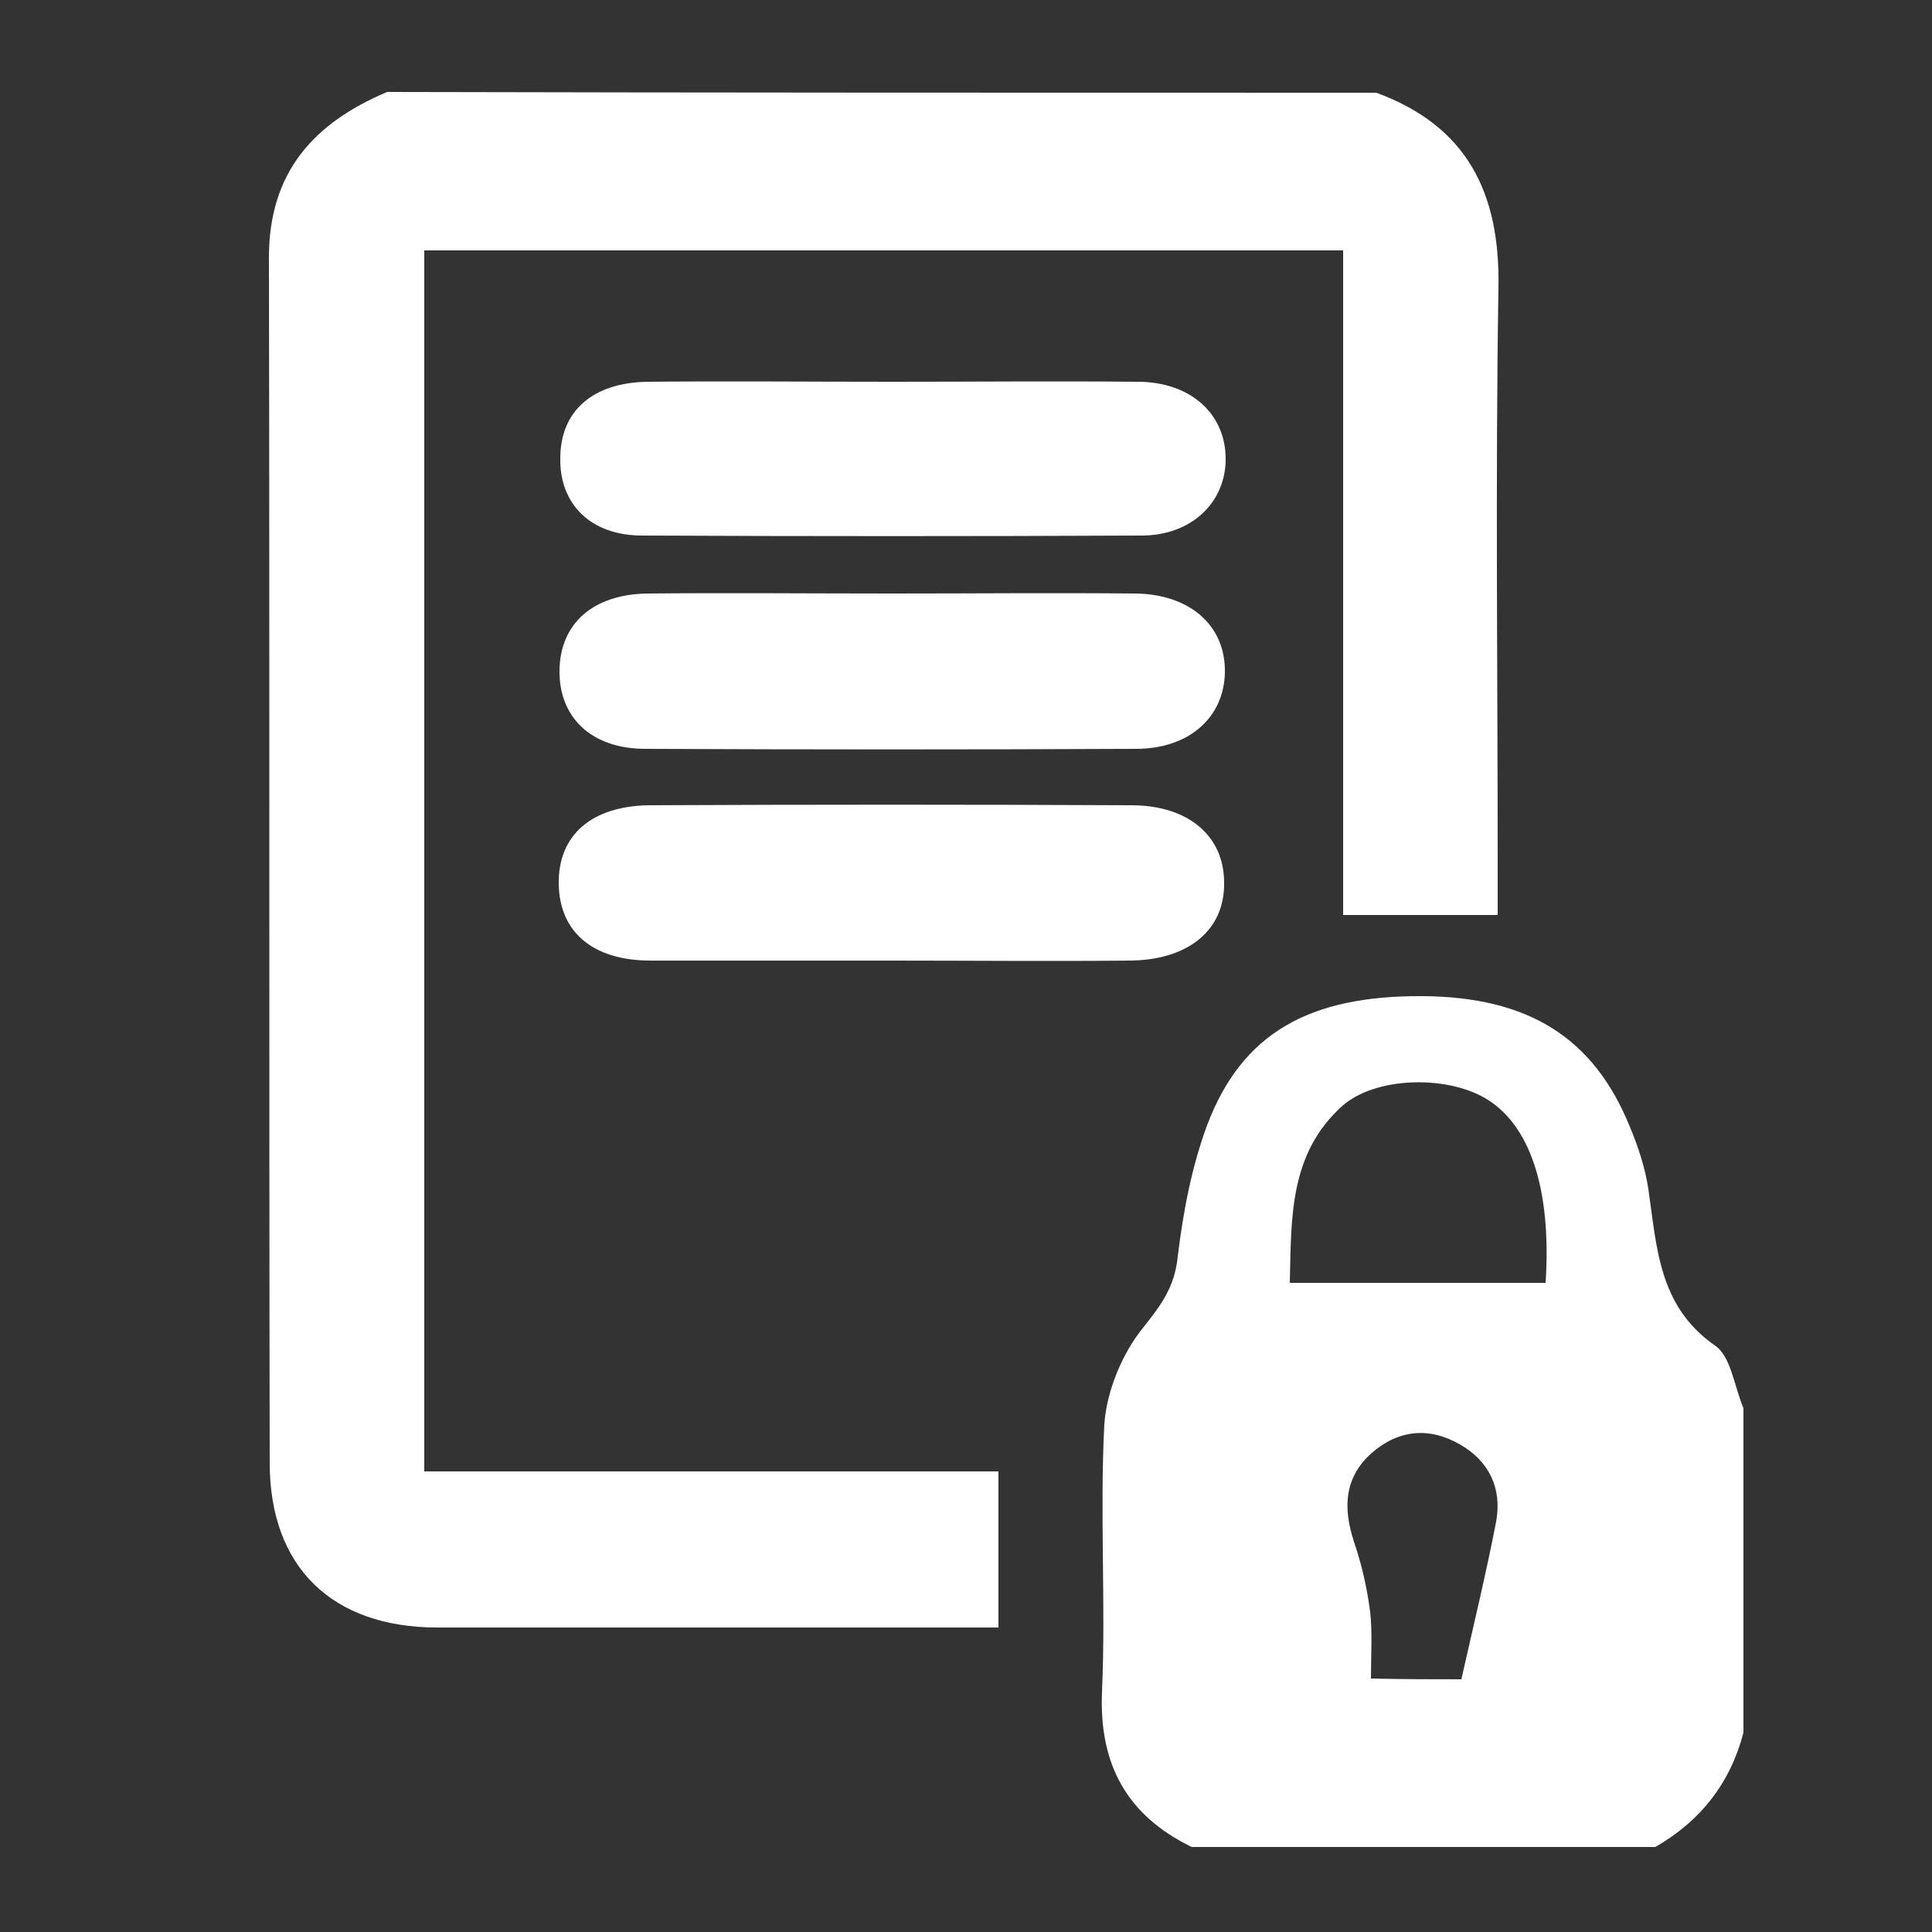
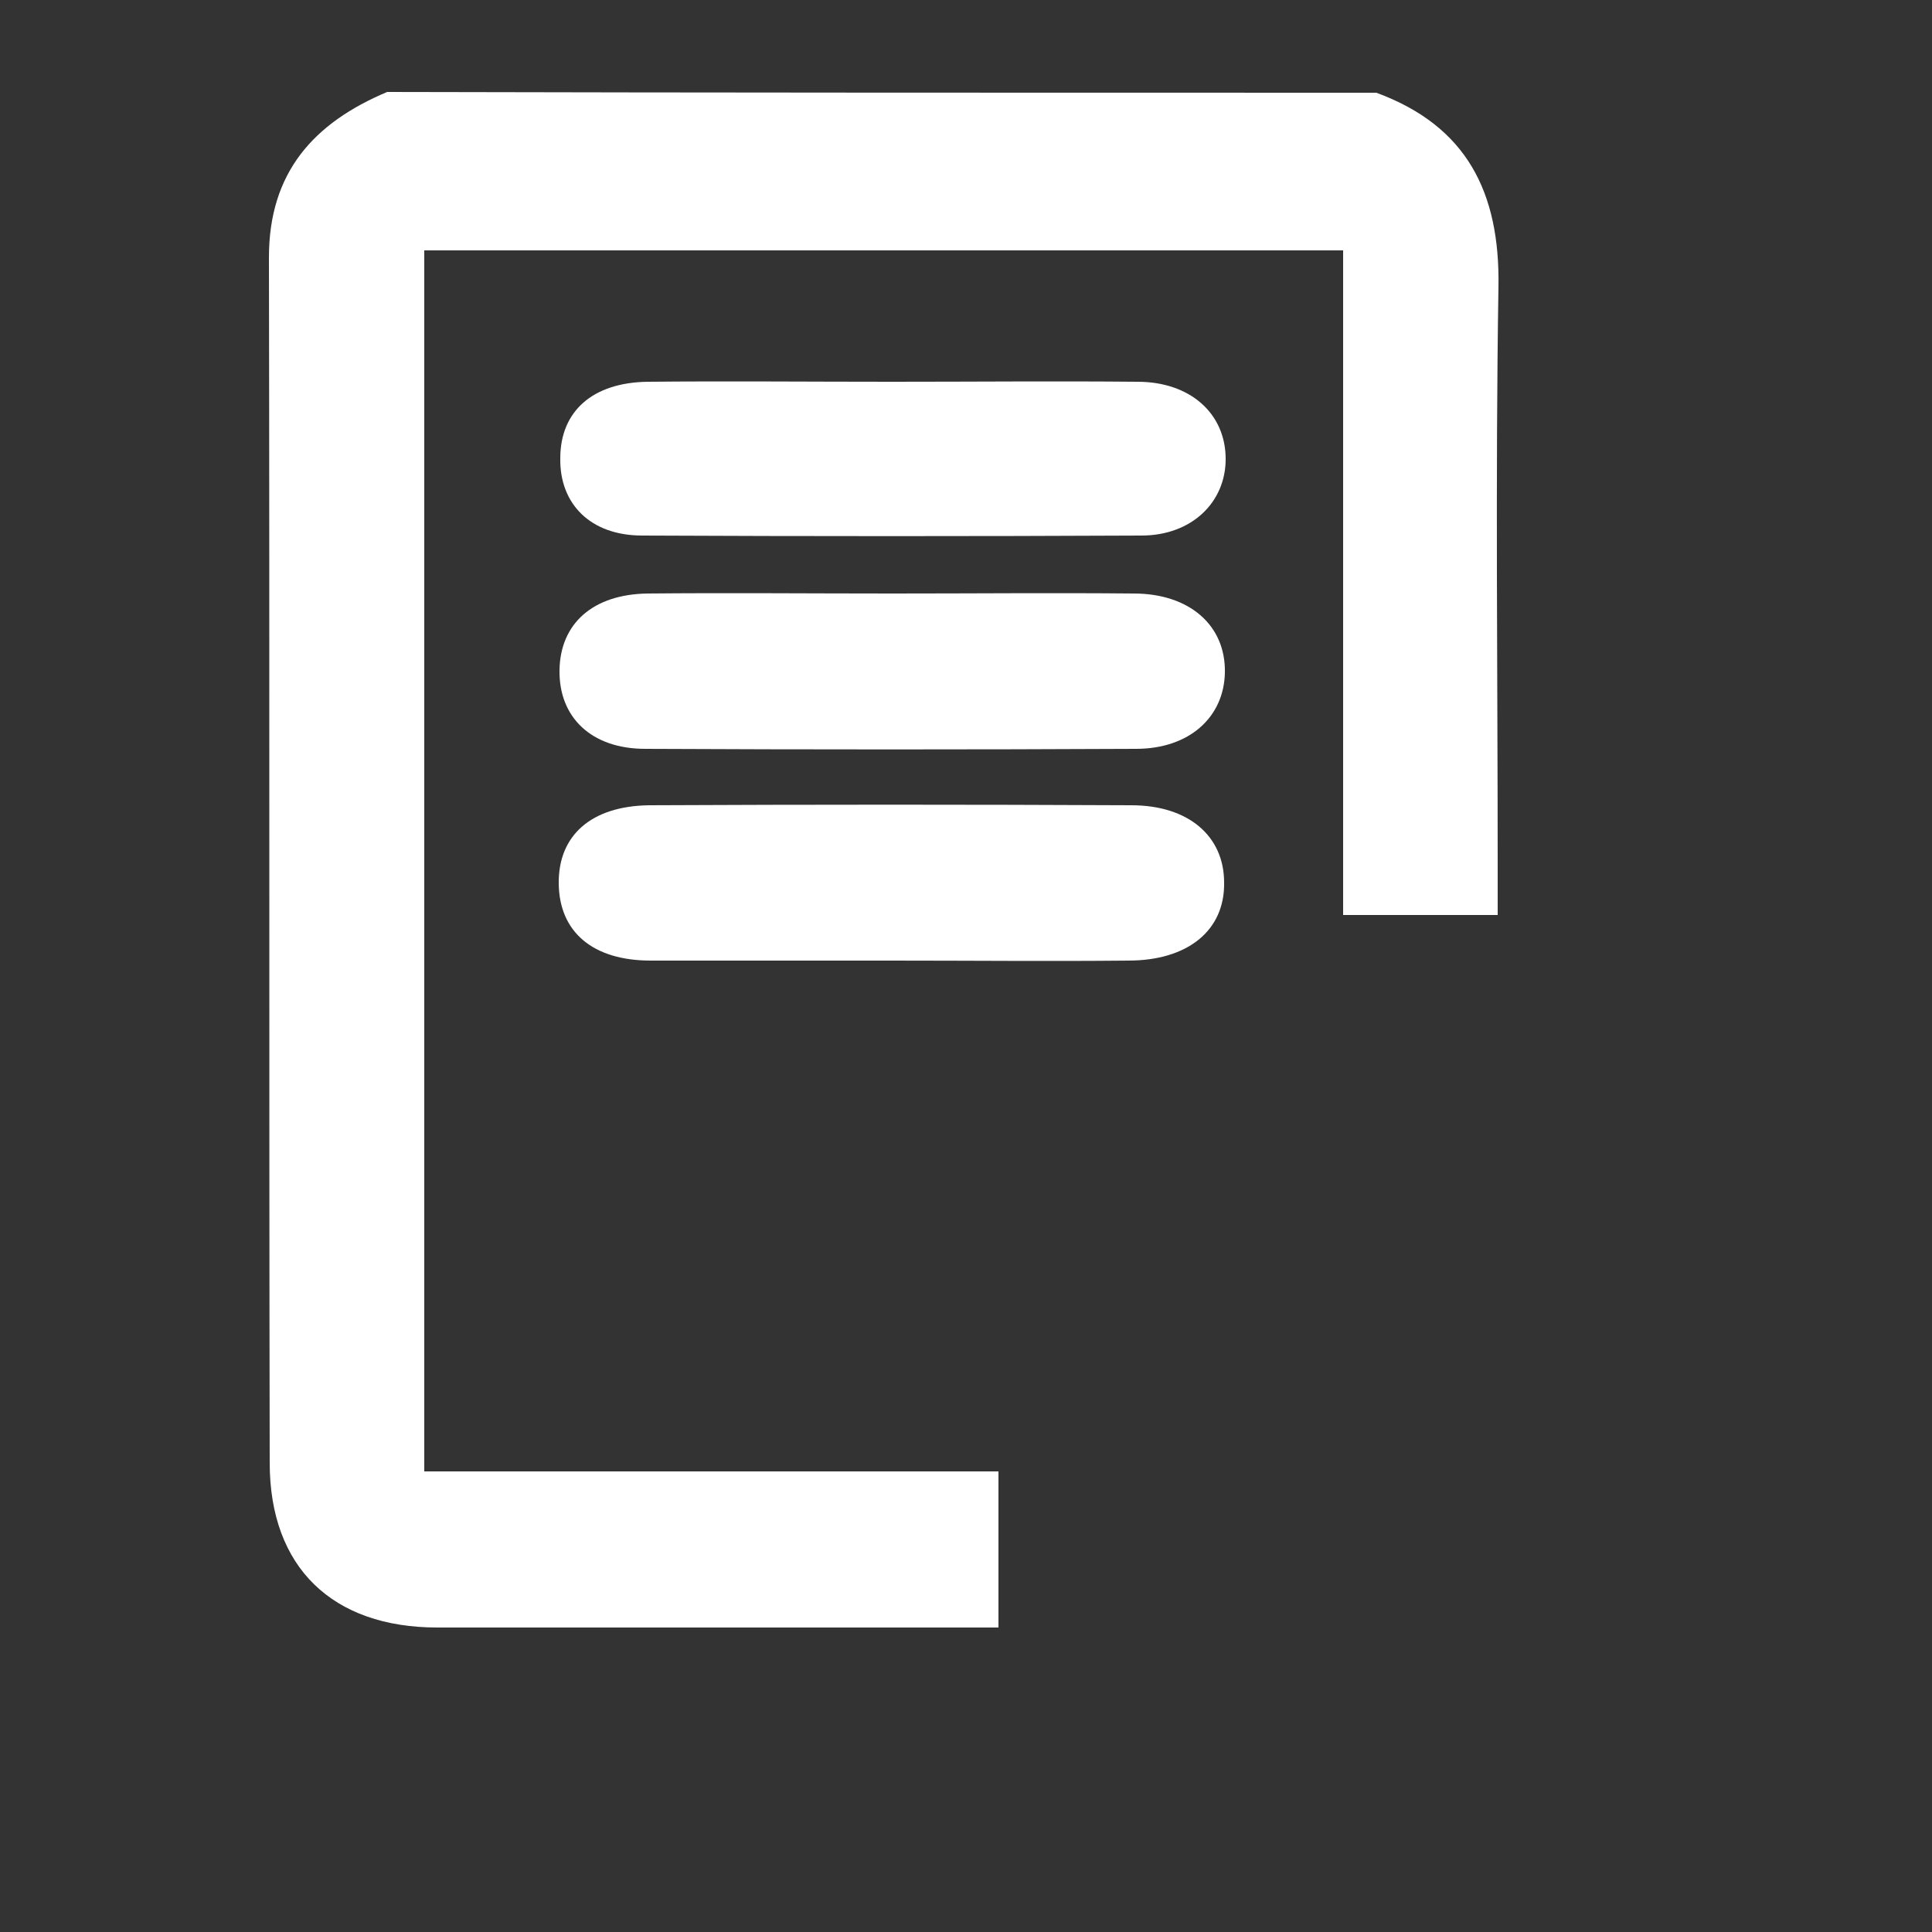
<svg xmlns="http://www.w3.org/2000/svg" version="1.1" id="Layer_1" x="0px" y="0px" viewBox="0 0 250 250" style="enable-background:new 0 0 250 250;" xml:space="preserve">
  <rect x="0" y="0" width="250" height="250" fill="#333333" stroke="none" />
  <style type="text/css">
	.st0{fill:#FFFFFF;}
</style>
  <g>
    <path class="st0" d="M178.1,12c11.7,4.3,16,12.9,15.8,25.1c-0.4,25-0.1,49.9-0.1,74.9c0,2,0,4.1,0,6.4c-6.9,0-13.2,0-20,0   c0-28.6,0-57.1,0-86c-39.9,0-79.3,0-118.9,0c0,52.6,0,104.9,0,158c24.6,0,49.2,0,74.3,0c0,7,0,13.3,0,20.2c-1.8,0-3.5,0-5.1,0   c-22.5,0-45,0-67.5,0c-13.6,0-21.7-7.8-21.7-21.3c-0.1-52,0-104-0.1-156c0-11,5.8-17.4,15.3-21.4C92.6,12,135.3,12,178.1,12z" />
-     <path class="st0" d="M154.2,239c-8.4-4.1-12-10.7-11.6-20.1c0.5-11.5-0.3-23.1,0.3-34.6c0.3-4.3,2.3-9.2,5.1-12.6   c2.3-2.9,4-5.2,4.4-9.1c0.7-5.8,1.8-11.6,3.8-17c4.5-11.9,13.2-16.8,27.9-16.7c13.6,0.1,22.1,5.3,26.8,16.9c1.1,2.6,2,5.4,2.4,8.1   c1.1,7.5,1.3,15.1,8.6,20.2c2.1,1.4,2.5,5.3,3.7,8.1c0,14,0,28,0,42c-1.7,6.5-5.5,11.4-11.4,14.8C194.3,239,174.3,239,154.2,239z    M200,166c0.8-12.3-2.1-20.7-8-24c-5.2-2.9-14.1-2.6-18.3,1.1c-6.9,6.2-6.6,14.5-6.8,22.9C178.3,166,189,166,200,166z M189.1,217.3   c1.6-7.1,3.2-13.7,4.5-20.4c0.8-4.4-1-7.9-4.7-10c-4-2.3-8-1.9-11.5,1.2c-3.5,3.2-3.6,7.1-2.2,11.4c1,2.9,1.7,6,2.1,9.1   c0.3,2.7,0.1,5.6,0.1,8.6C181.8,217.3,185.7,217.3,189.1,217.3z" />
    <path class="st0" d="M115.5,76.8c10.4,0,20.8-0.1,31.2,0c7.2,0,11.9,4.1,11.8,10.2c-0.1,5.8-4.6,9.9-11.5,9.9   c-21.2,0.1-42.4,0.1-63.5,0c-7,0-11.2-4.1-11.1-10.2c0.1-6,4.3-9.8,11.4-9.9C94.3,76.7,104.9,76.8,115.5,76.8z" />
    <path class="st0" d="M115.4,124.3c-10.4,0-20.8,0-31.2,0c-7.5,0-11.8-3.7-11.9-9.9c-0.1-6.3,4.2-10.1,11.7-10.2   c20.8-0.1,41.6-0.1,62.4,0c7.4,0,12,4,12,10c0.1,6.2-4.7,10.1-12.4,10.1C135.8,124.4,125.6,124.3,115.4,124.3z" />
    <path class="st0" d="M115.4,49.4c10.6,0,21.2-0.1,31.8,0c6.8,0,11.4,4.1,11.4,10c0,5.6-4.4,9.9-10.9,9.9c-21.5,0.1-43.1,0.1-64.6,0   c-6.7,0-10.7-4.1-10.6-10c0-6.1,4.2-9.8,11.3-9.9C94.2,49.3,104.8,49.4,115.4,49.4z" />
  </g>
</svg>